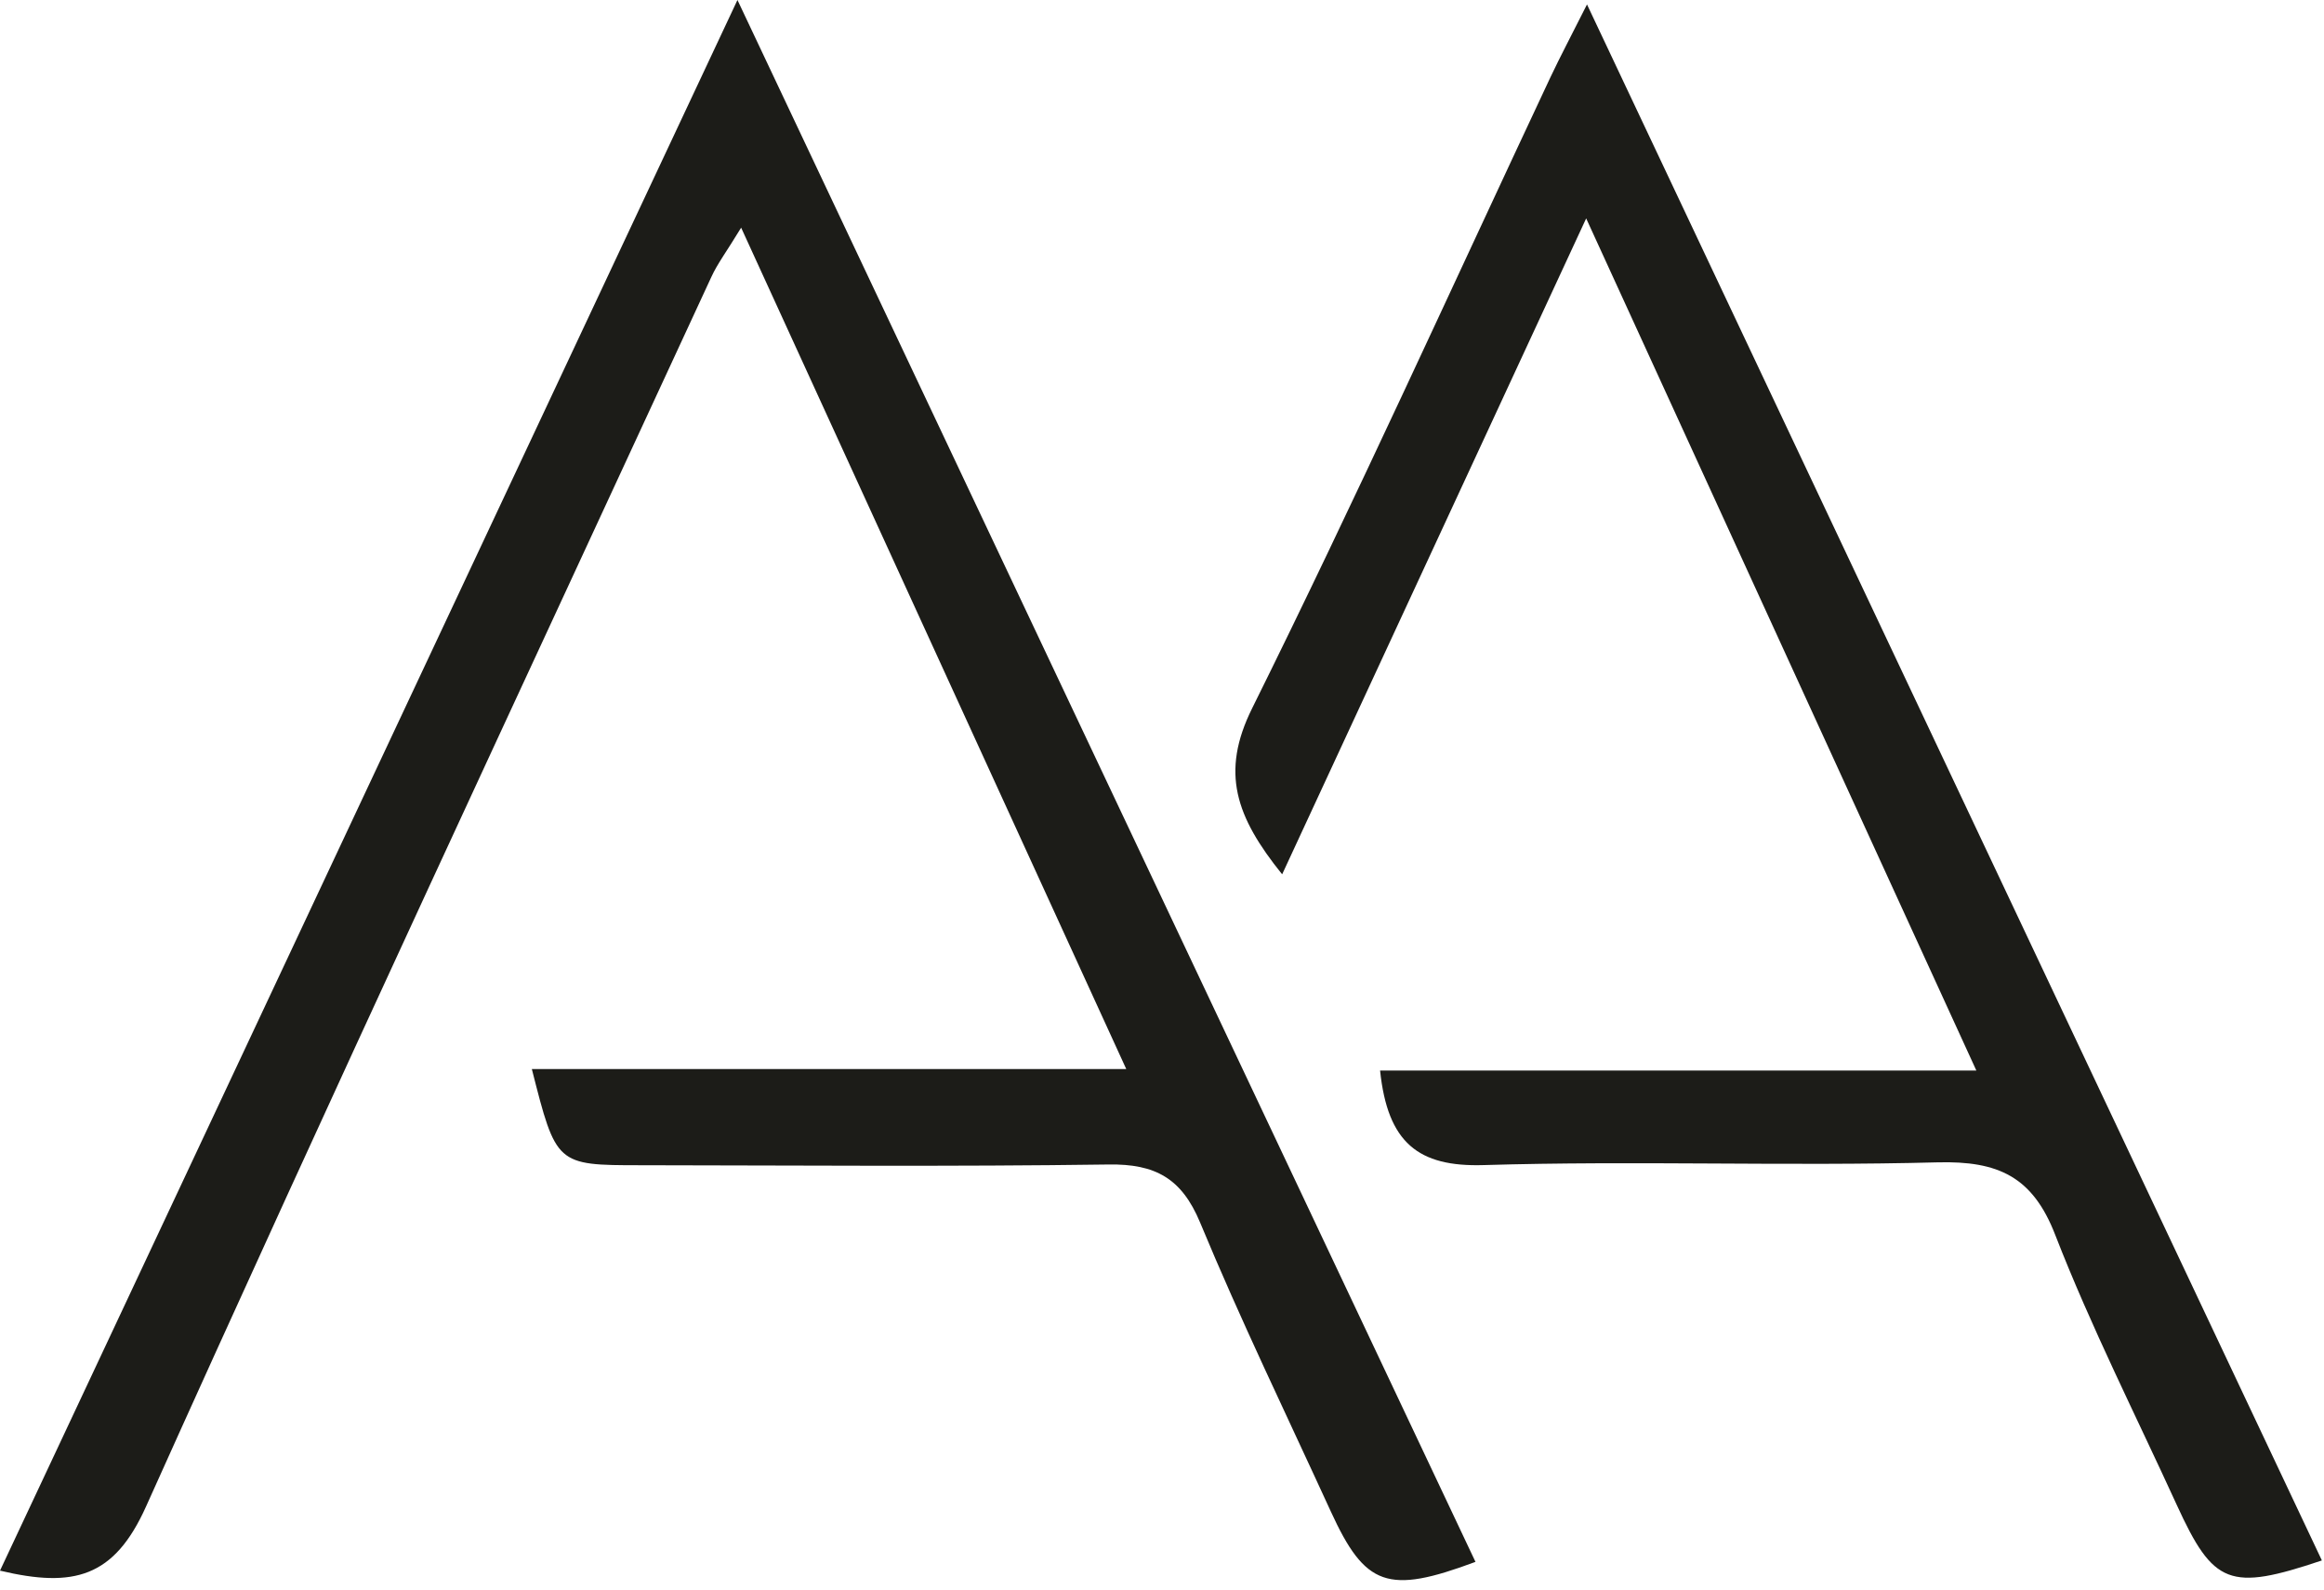
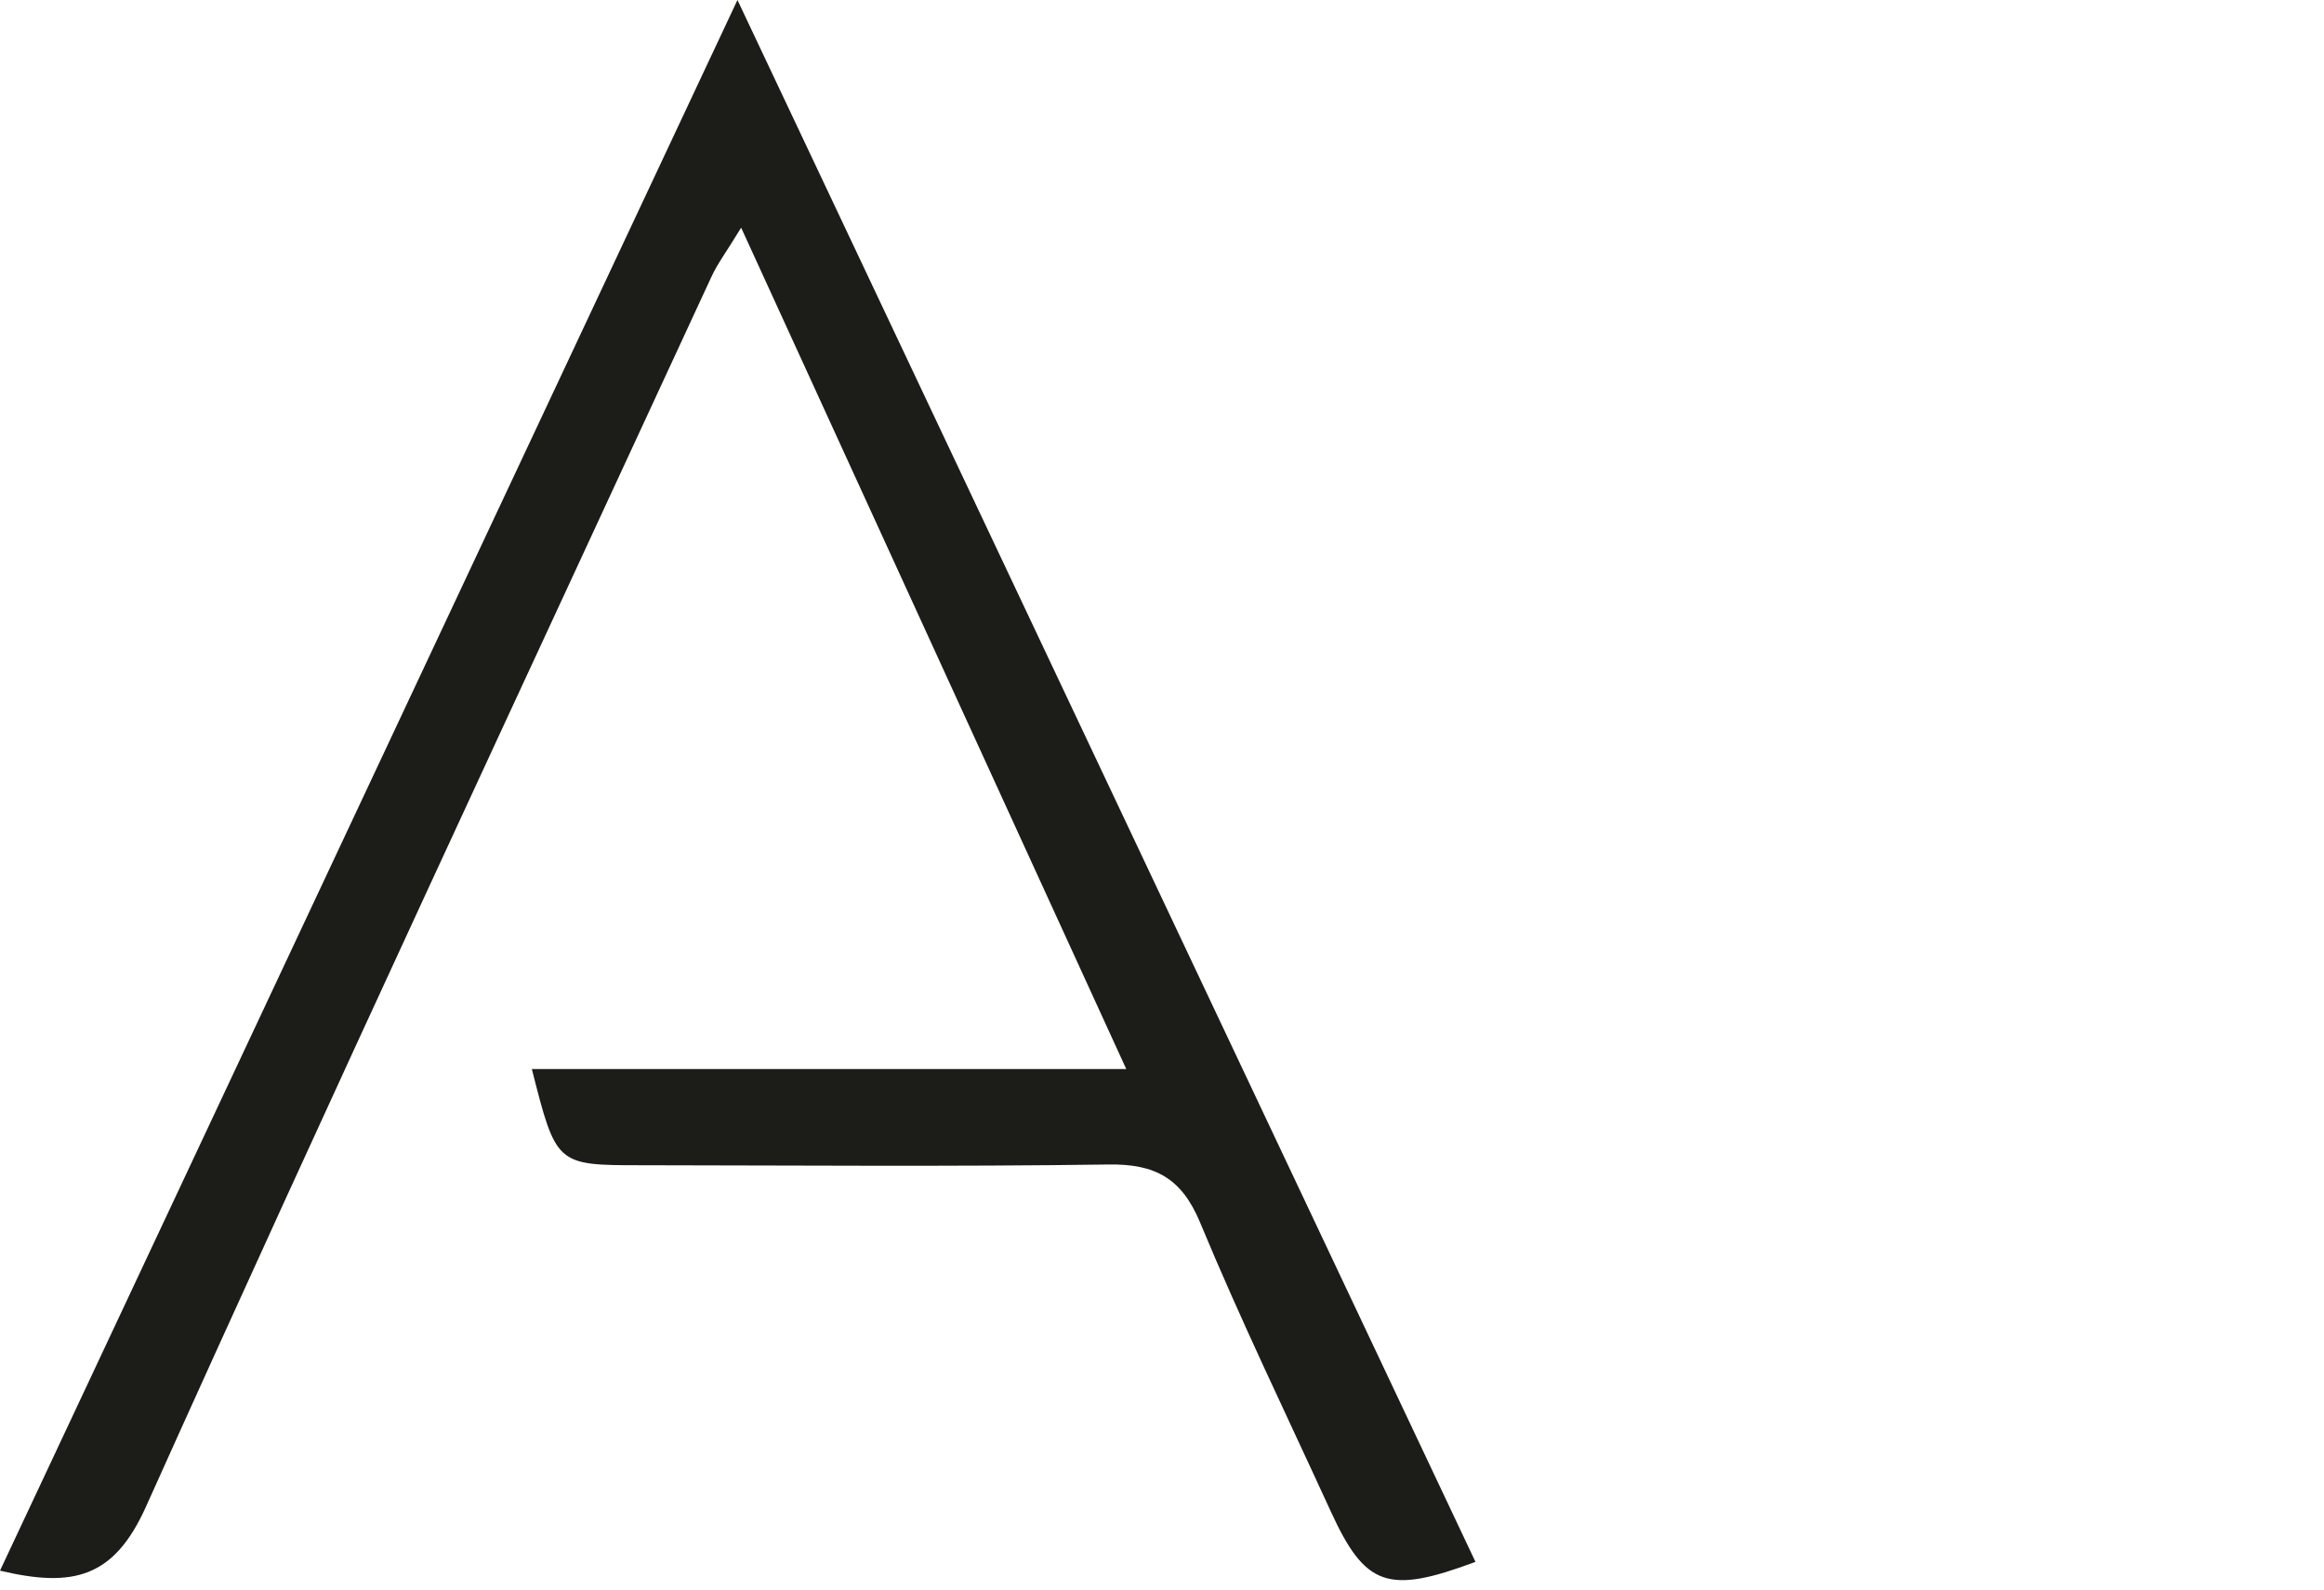
<svg xmlns="http://www.w3.org/2000/svg" width="193" height="132" viewBox="0 0 193 132" fill="none">
  <path d="M61.243 0C82.081 44.091 102.307 86.876 122.533 129.676C115.255 132.394 113.375 131.726 110.516 125.486C106.862 117.515 103.025 109.604 99.662 101.497C98.133 97.823 95.932 96.623 92.064 96.684C79.1 96.866 66.135 96.76 53.171 96.745C46.185 96.745 46.185 96.699 44.167 88.758H93.531C82.662 65.028 72.327 42.451 61.549 18.903C60.341 20.892 59.577 21.894 59.072 23.002C43.356 56.996 27.488 90.93 12.123 125.091C9.479 130.967 6.13 131.862 0 130.405C20.302 87.149 40.467 44.243 61.243 0Z" fill="#1C1C18" />
-   <path d="M131.734 18.116C123.019 36.913 114.886 54.449 106.478 72.592C102.625 67.81 101.341 64.135 103.986 58.806C112.563 41.513 120.543 23.901 128.752 6.426C129.578 4.68 130.48 2.979 131.795 0.368C152.372 43.927 172.583 86.712 192.824 129.558C185.149 132.139 183.819 131.592 180.777 124.958C177.368 117.503 173.653 110.17 170.687 102.548C168.807 97.674 165.933 96.384 160.933 96.505C148.367 96.839 135.785 96.353 123.218 96.733C117.776 96.9 115.238 94.88 114.611 88.883H164.129C153.121 64.864 142.71 42.12 131.718 18.116H131.734Z" fill="#1C1C18" />
</svg>